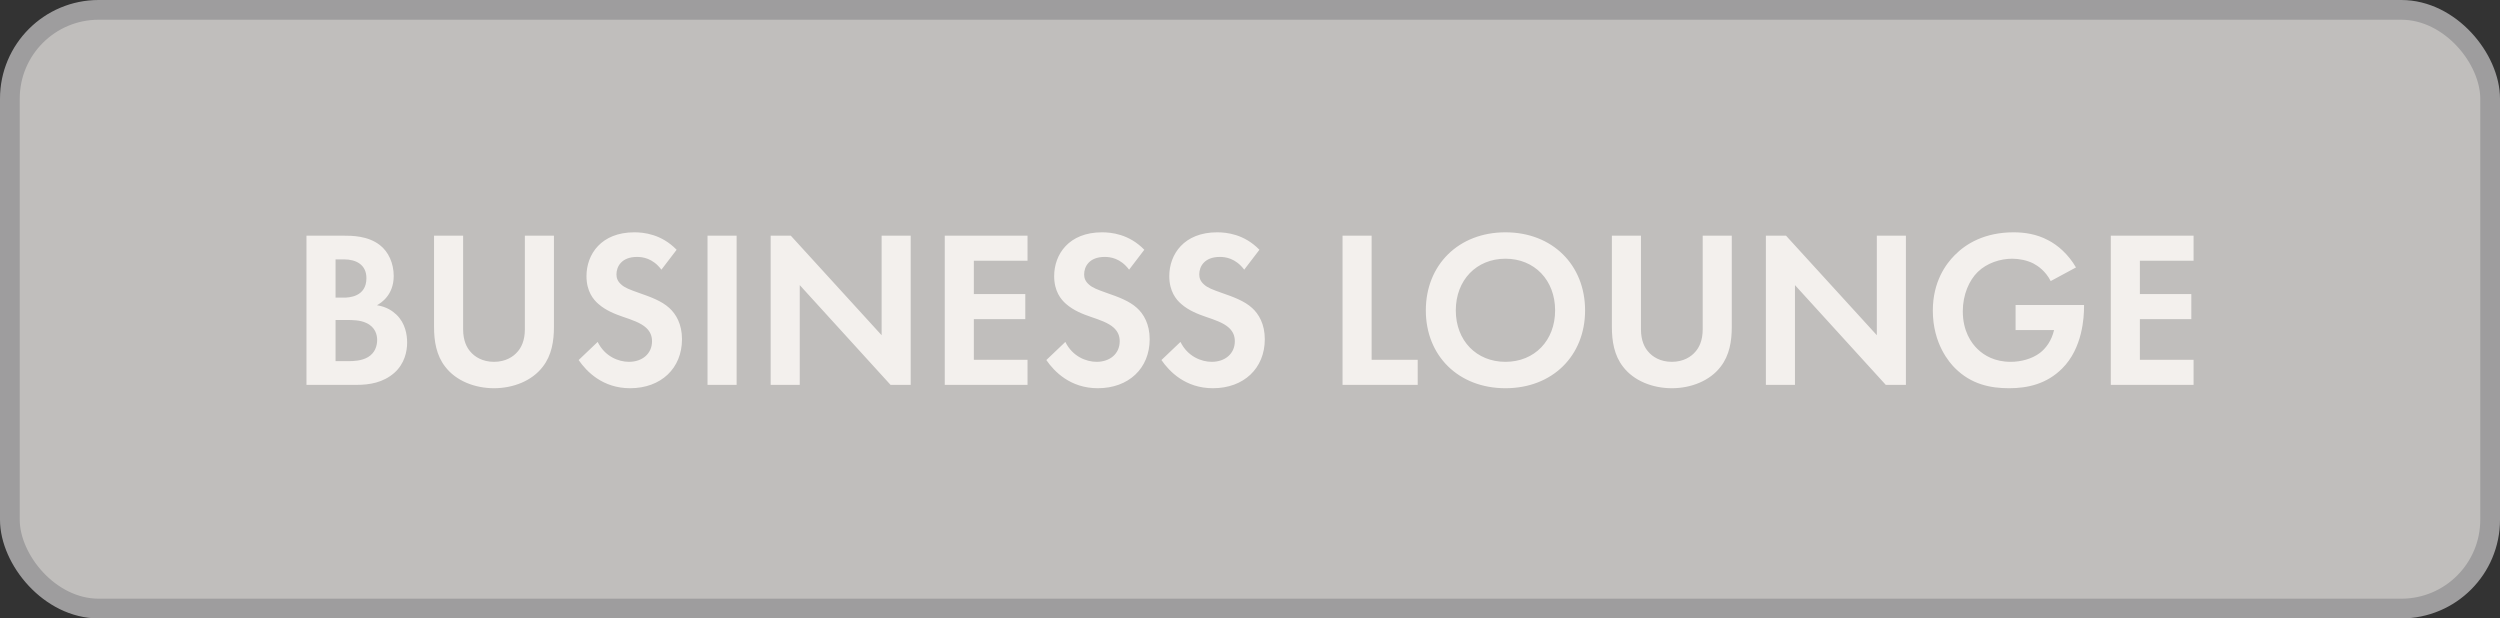
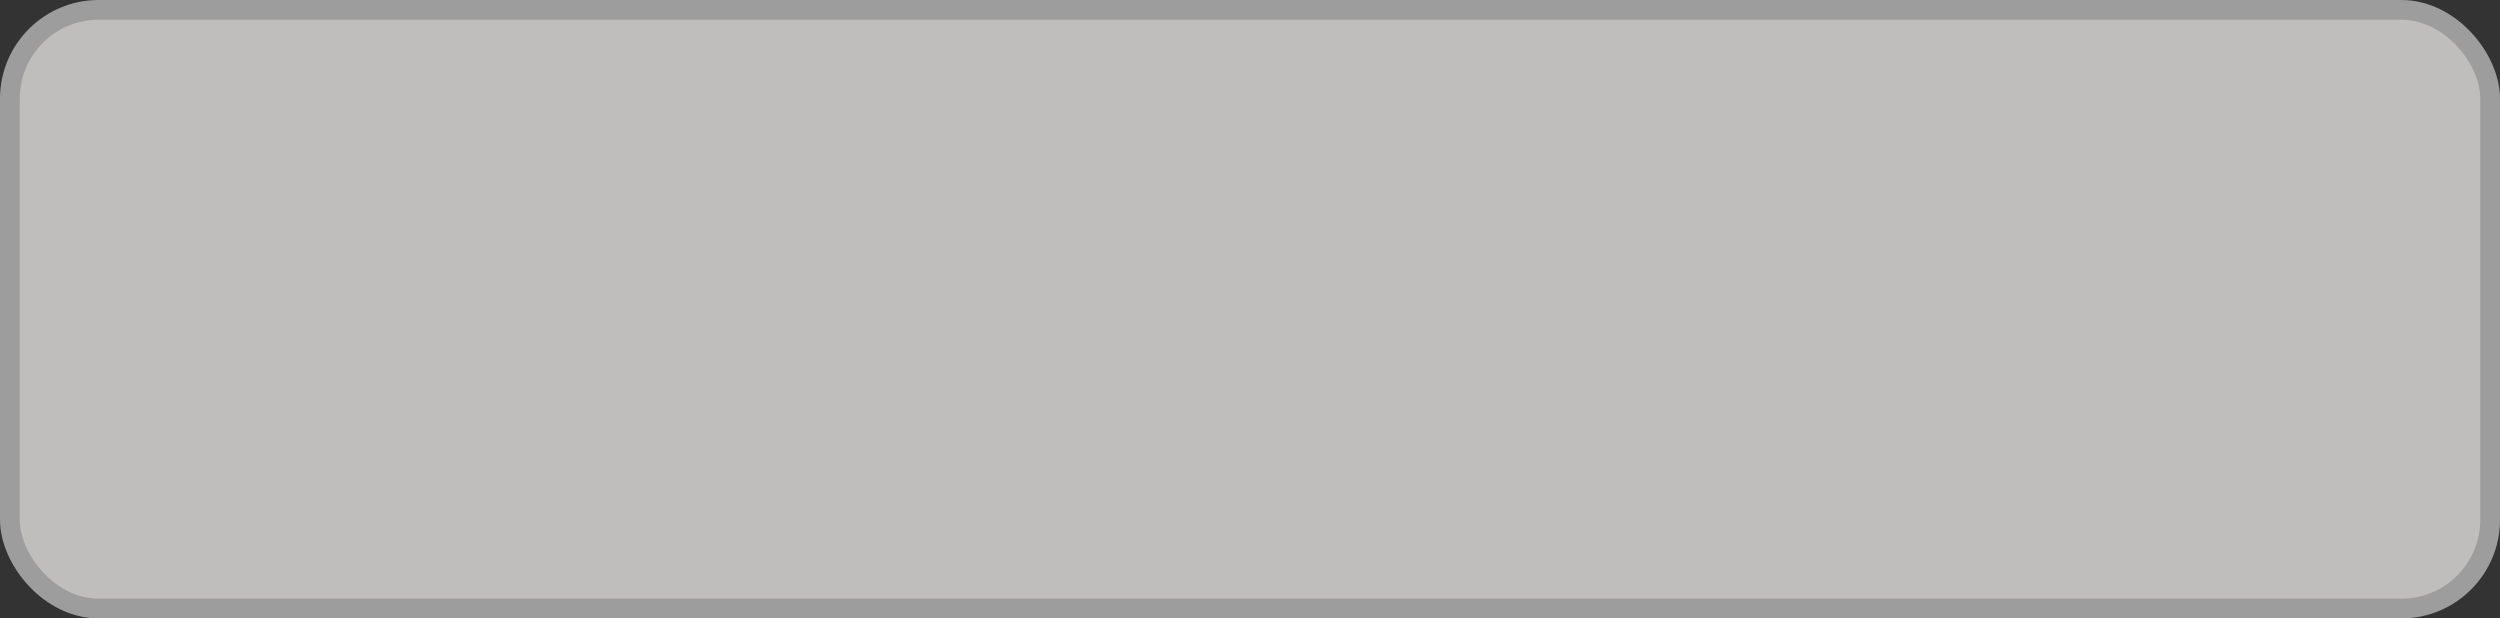
<svg xmlns="http://www.w3.org/2000/svg" fill="none" viewBox="0 0 380 94" height="94" width="380">
  <rect x="0" y="0" width="380" height="94" fill="#333333" stroke="none" />
  <rect fill="#C0BEBC" rx="13.5" height="91" width="377" y="1.5" x="1.5" />
  <rect stroke-width="3" stroke="#9E9D9E" rx="13.5" height="91" width="377" y="1.5" x="1.5" />
-   <path fill="#F3F0ED" d="M46.584 35.822H52.194C53.452 35.822 55.9 35.822 57.736 37.25C59.062 38.27 59.844 40.038 59.844 41.942C59.844 44.866 57.906 46.056 57.294 46.396C58.79 46.634 59.674 47.28 60.252 47.824C61.612 49.116 61.884 50.884 61.884 52.074C61.884 53.4 61.51 55.27 59.946 56.664C58.246 58.16 56.172 58.5 54.2 58.5H46.584V35.822ZM51.004 39.426V45.24H52.262C52.942 45.24 55.696 45.172 55.696 42.282C55.696 40.208 54.098 39.426 52.296 39.426H51.004ZM51.004 48.64V54.896H52.908C53.724 54.896 54.948 54.862 55.934 54.284C57.022 53.638 57.328 52.55 57.328 51.666C57.328 50.952 57.09 49.728 55.662 49.082C54.71 48.64 53.588 48.64 52.636 48.64H51.004ZM65.975 35.822H70.395V50.068C70.395 51.802 70.973 52.856 71.483 53.434C72.129 54.216 73.319 54.998 75.087 54.998C76.855 54.998 78.045 54.216 78.691 53.434C79.201 52.856 79.779 51.802 79.779 50.068V35.822H84.199V49.694C84.199 51.836 83.859 54.012 82.499 55.746C80.867 57.888 78.011 59.01 75.087 59.01C72.163 59.01 69.307 57.888 67.675 55.746C66.315 54.012 65.975 51.836 65.975 49.694V35.822ZM102.847 37.964L100.535 40.99C99.209 39.222 97.645 39.052 96.829 39.052C94.449 39.052 93.701 40.548 93.701 41.704C93.701 42.248 93.871 42.758 94.415 43.234C94.959 43.744 95.707 44.016 97.135 44.526C98.903 45.138 100.569 45.75 101.725 46.804C102.745 47.722 103.663 49.252 103.663 51.564C103.663 55.984 100.467 59.01 95.775 59.01C91.593 59.01 89.145 56.46 87.955 54.726L90.845 51.972C91.933 54.182 94.007 54.998 95.605 54.998C97.611 54.998 99.107 53.774 99.107 51.87C99.107 51.054 98.835 50.408 98.223 49.83C97.373 49.048 96.013 48.606 94.721 48.164C93.531 47.756 92.103 47.212 90.947 46.192C90.199 45.546 89.145 44.288 89.145 41.976C89.145 38.644 91.389 35.312 96.421 35.312C97.849 35.312 100.535 35.584 102.847 37.964ZM107.545 35.822H111.965V58.5H107.545V35.822ZM121.561 58.5H117.141V35.822H120.201L134.005 50.952V35.822H138.425V58.5H135.365L121.561 43.336V58.5ZM156.184 35.822V39.63H148.024V44.696H155.844V48.504H148.024V54.692H156.184V58.5H143.604V35.822H156.184ZM173.935 37.964L171.623 40.99C170.297 39.222 168.733 39.052 167.917 39.052C165.537 39.052 164.789 40.548 164.789 41.704C164.789 42.248 164.959 42.758 165.503 43.234C166.047 43.744 166.795 44.016 168.223 44.526C169.991 45.138 171.657 45.75 172.813 46.804C173.833 47.722 174.751 49.252 174.751 51.564C174.751 55.984 171.555 59.01 166.863 59.01C162.681 59.01 160.233 56.46 159.043 54.726L161.933 51.972C163.021 54.182 165.095 54.998 166.693 54.998C168.699 54.998 170.195 53.774 170.195 51.87C170.195 51.054 169.923 50.408 169.311 49.83C168.461 49.048 167.101 48.606 165.809 48.164C164.619 47.756 163.191 47.212 162.035 46.192C161.287 45.546 160.233 44.288 160.233 41.976C160.233 38.644 162.477 35.312 167.509 35.312C168.937 35.312 171.623 35.584 173.935 37.964ZM191.433 37.964L189.121 40.99C187.795 39.222 186.231 39.052 185.415 39.052C183.035 39.052 182.287 40.548 182.287 41.704C182.287 42.248 182.457 42.758 183.001 43.234C183.545 43.744 184.293 44.016 185.721 44.526C187.489 45.138 189.155 45.75 190.311 46.804C191.331 47.722 192.249 49.252 192.249 51.564C192.249 55.984 189.053 59.01 184.361 59.01C180.179 59.01 177.731 56.46 176.541 54.726L179.431 51.972C180.519 54.182 182.593 54.998 184.191 54.998C186.197 54.998 187.693 53.774 187.693 51.87C187.693 51.054 187.421 50.408 186.809 49.83C185.959 49.048 184.599 48.606 183.307 48.164C182.117 47.756 180.689 47.212 179.533 46.192C178.785 45.546 177.731 44.288 177.731 41.976C177.731 38.644 179.975 35.312 185.007 35.312C186.435 35.312 189.121 35.584 191.433 37.964ZM204.066 35.822H208.486V54.692H215.49V58.5H204.066V35.822ZM228.829 35.312C235.969 35.312 240.933 40.276 240.933 47.178C240.933 54.08 235.969 59.01 228.829 59.01C221.689 59.01 216.725 54.08 216.725 47.178C216.725 40.276 221.689 35.312 228.829 35.312ZM228.829 54.998C233.249 54.998 236.377 51.768 236.377 47.178C236.377 42.588 233.249 39.324 228.829 39.324C224.409 39.324 221.281 42.588 221.281 47.178C221.281 51.768 224.409 54.998 228.829 54.998ZM245.006 35.822H249.426V50.068C249.426 51.802 250.004 52.856 250.514 53.434C251.16 54.216 252.35 54.998 254.118 54.998C255.886 54.998 257.076 54.216 257.722 53.434C258.232 52.856 258.81 51.802 258.81 50.068V35.822H263.23V49.694C263.23 51.836 262.89 54.012 261.53 55.746C259.898 57.888 257.042 59.01 254.118 59.01C251.194 59.01 248.338 57.888 246.706 55.746C245.346 54.012 245.006 51.836 245.006 49.694V35.822ZM272.834 58.5H268.414V35.822H271.474L285.278 50.952V35.822H289.698V58.5H286.638L272.834 43.336V58.5ZM306.369 50.17V46.362H316.773V46.634C316.773 48.164 316.569 52.924 313.441 56.018C311.095 58.364 308.205 59.01 305.383 59.01C302.561 59.01 299.637 58.432 297.155 55.95C296.373 55.168 293.789 52.312 293.789 47.212C293.789 42.826 295.761 40.14 297.121 38.78C298.821 37.046 301.677 35.312 306.063 35.312C307.763 35.312 309.565 35.584 311.299 36.502C312.761 37.25 314.359 38.61 315.549 40.65L311.707 42.724C310.925 41.194 309.769 40.412 309.055 40.038C308.103 39.562 306.913 39.324 305.859 39.324C304.057 39.324 302.017 39.97 300.623 41.33C299.331 42.588 298.345 44.764 298.345 47.314C298.345 50.34 299.637 52.142 300.589 53.06C301.609 54.046 303.207 54.998 305.621 54.998C307.117 54.998 308.817 54.59 310.075 53.638C310.959 52.958 311.843 51.802 312.217 50.17H306.369ZM333.422 35.822V39.63H325.262V44.696H333.082V48.504H325.262V54.692H333.422V58.5H320.842V35.822H333.422Z" />
</svg>